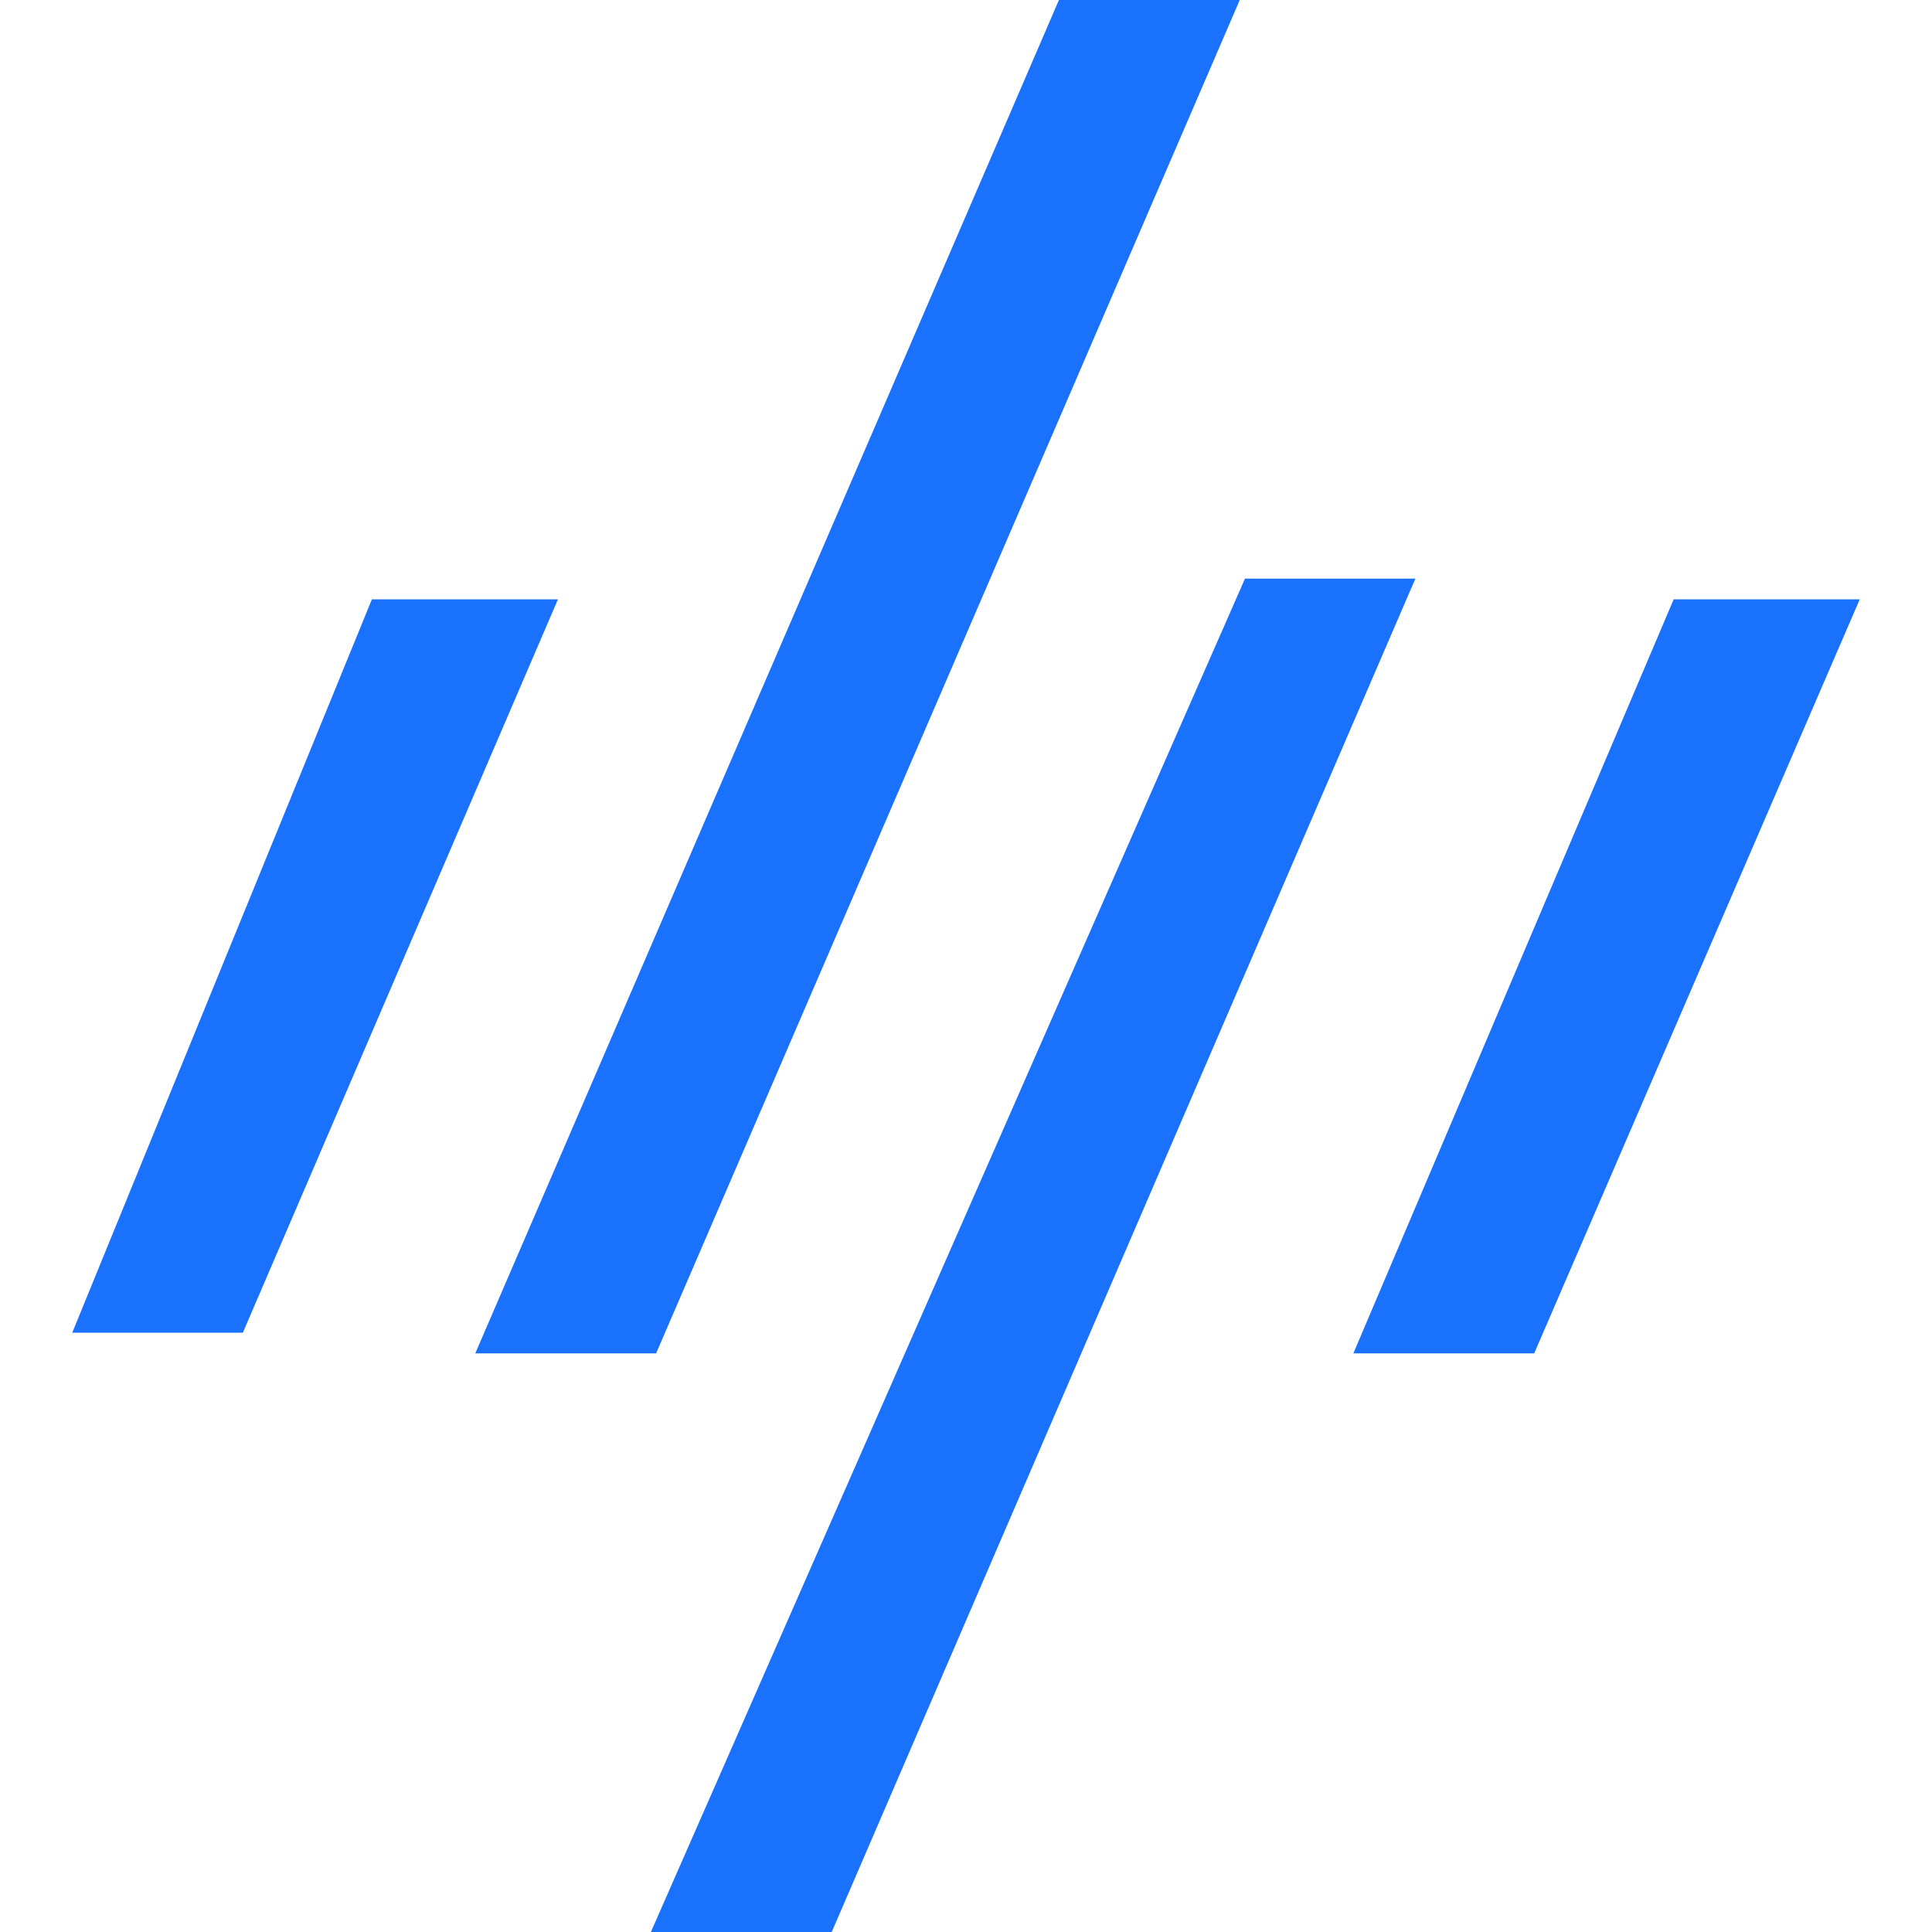
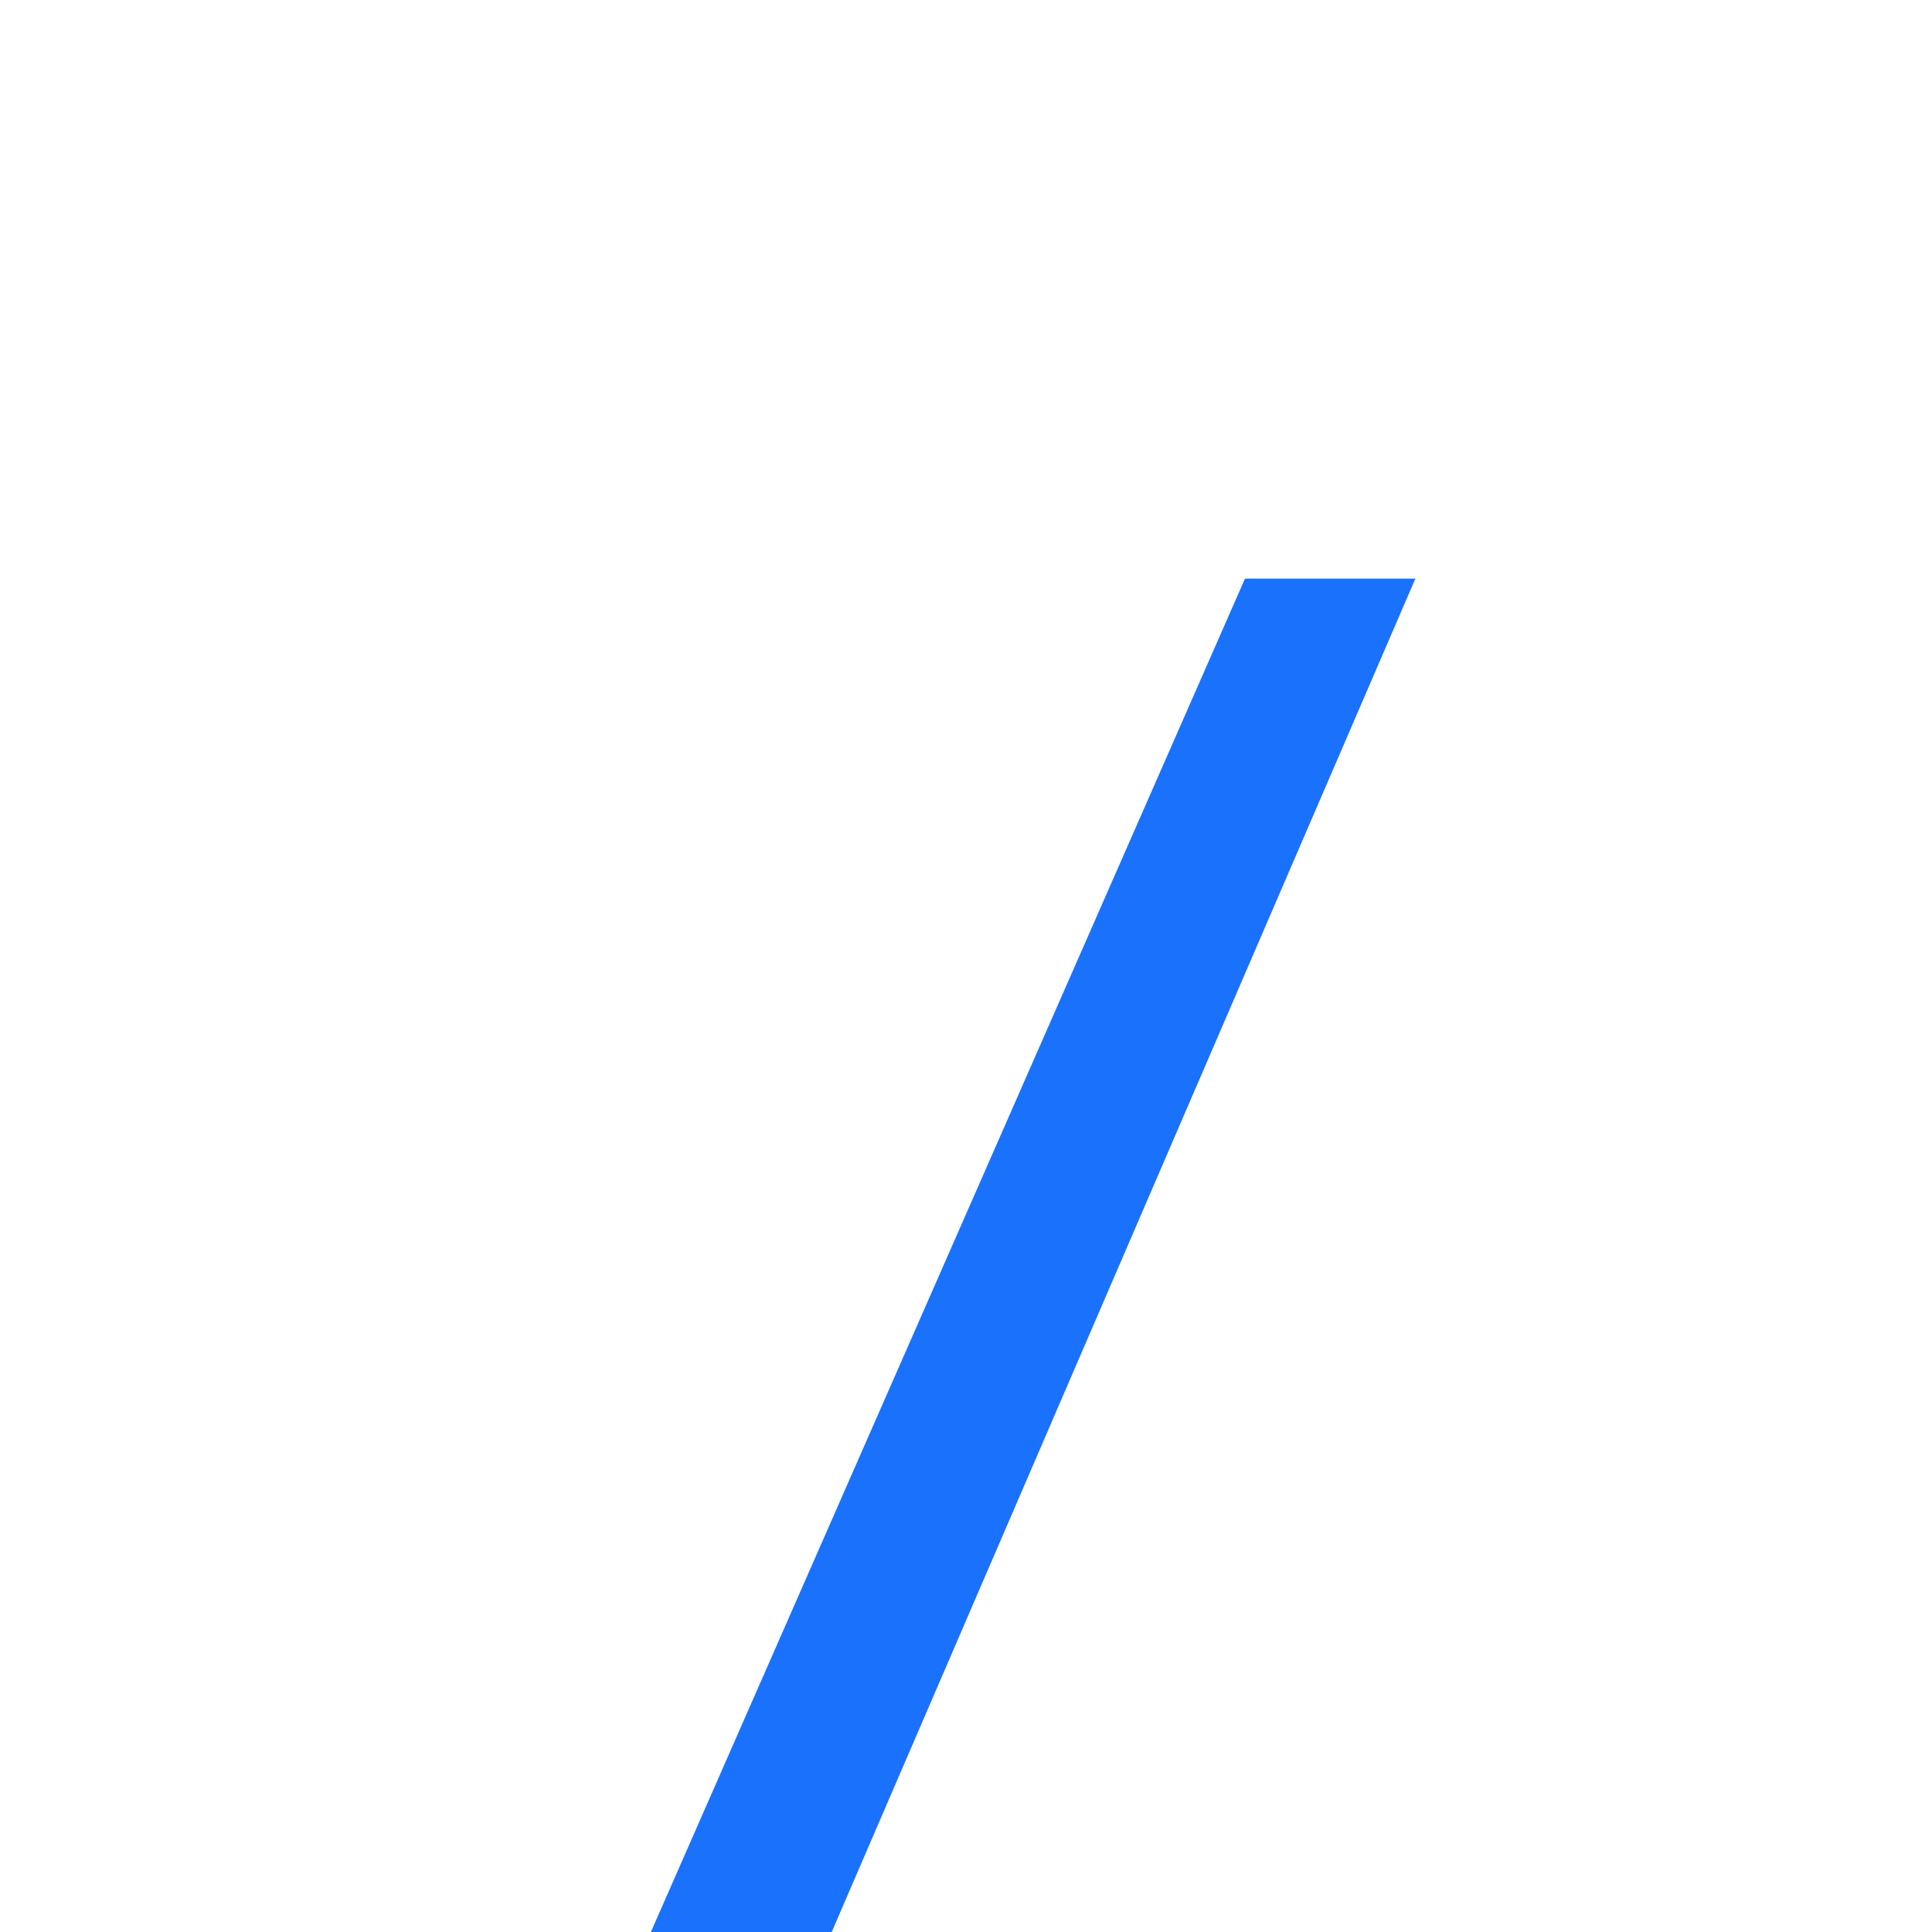
<svg xmlns="http://www.w3.org/2000/svg" version="1.1" viewBox="0 0 100 100">
-   <polygon points="64.17 0 33.96 70.05 24.6 70.05 54.81 0 64.17 0" fill="#1a71fc" />
  <polygon points="73.26 29.95 43.05 100 33.69 100 64.44 29.95 73.26 29.95" fill="#1a71fc" />
-   <polygon points="96.26 31.02 79.41 70.05 70.05 70.05 86.63 31.02 96.26 31.02" fill="#1a71fc" />
-   <polygon points="28.88 31.02 12.57 68.98 3.74 68.98 19.25 31.02 28.88 31.02" fill="#1a71fc" />
</svg>